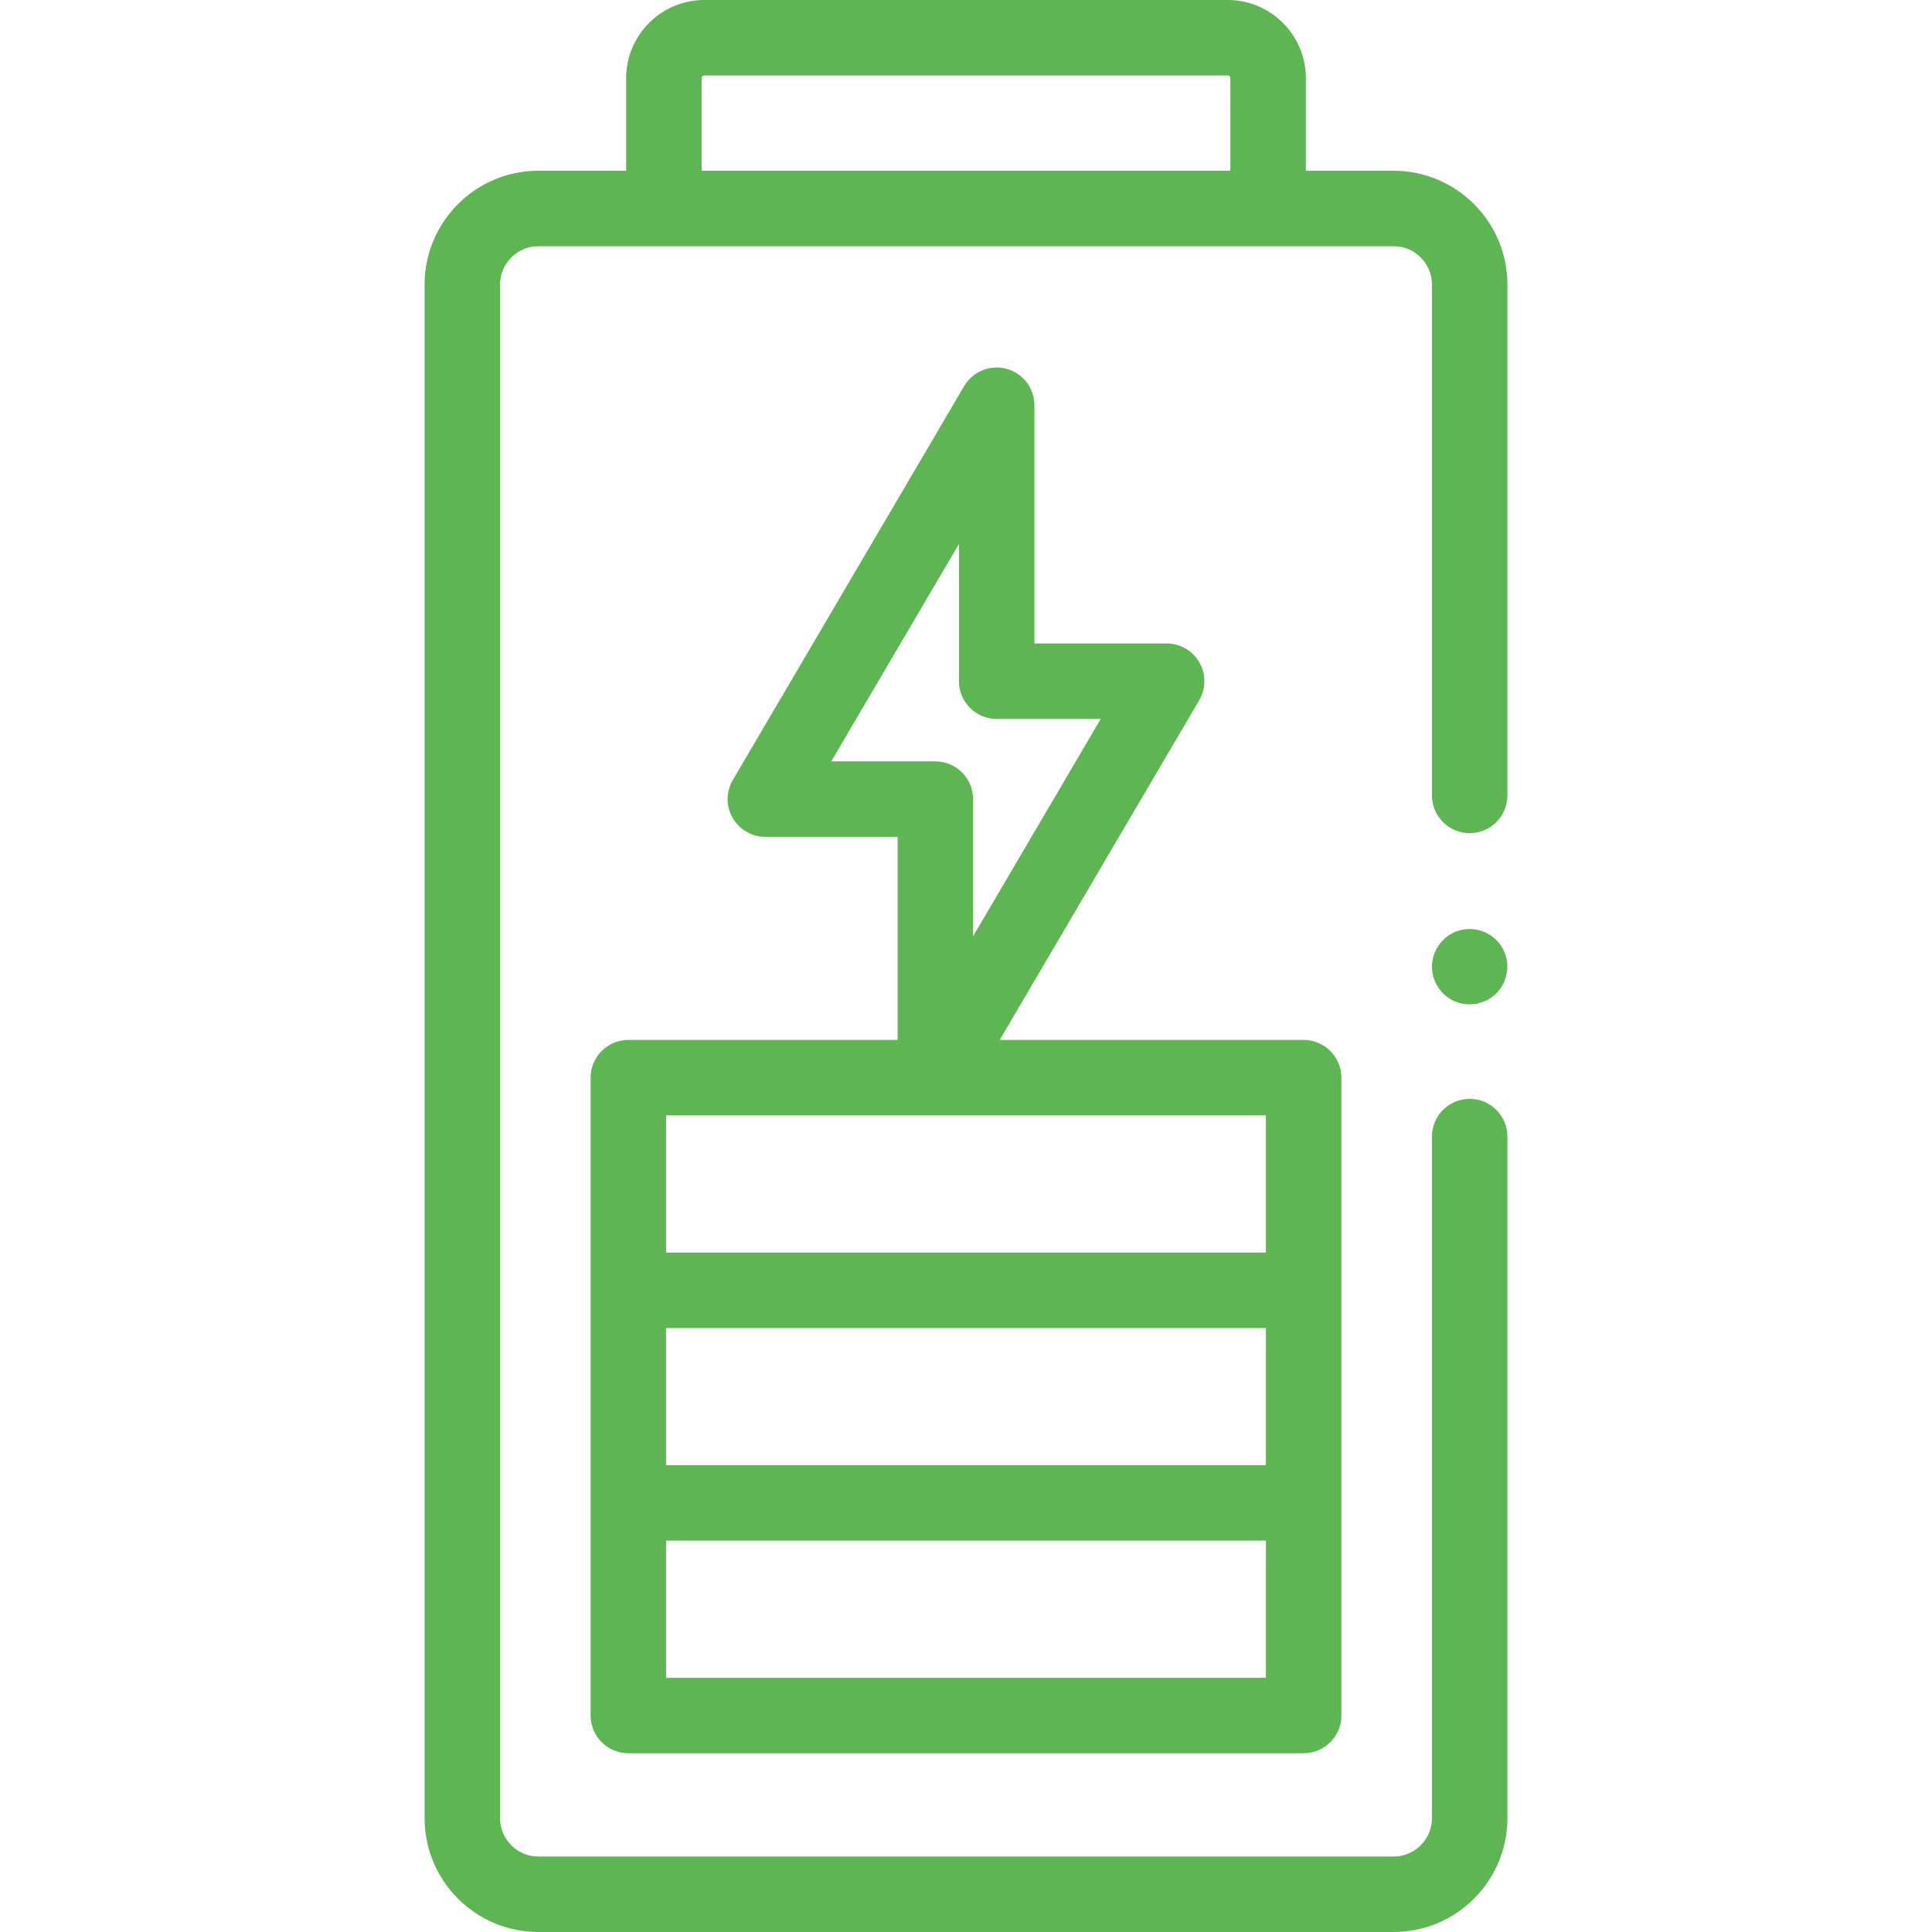
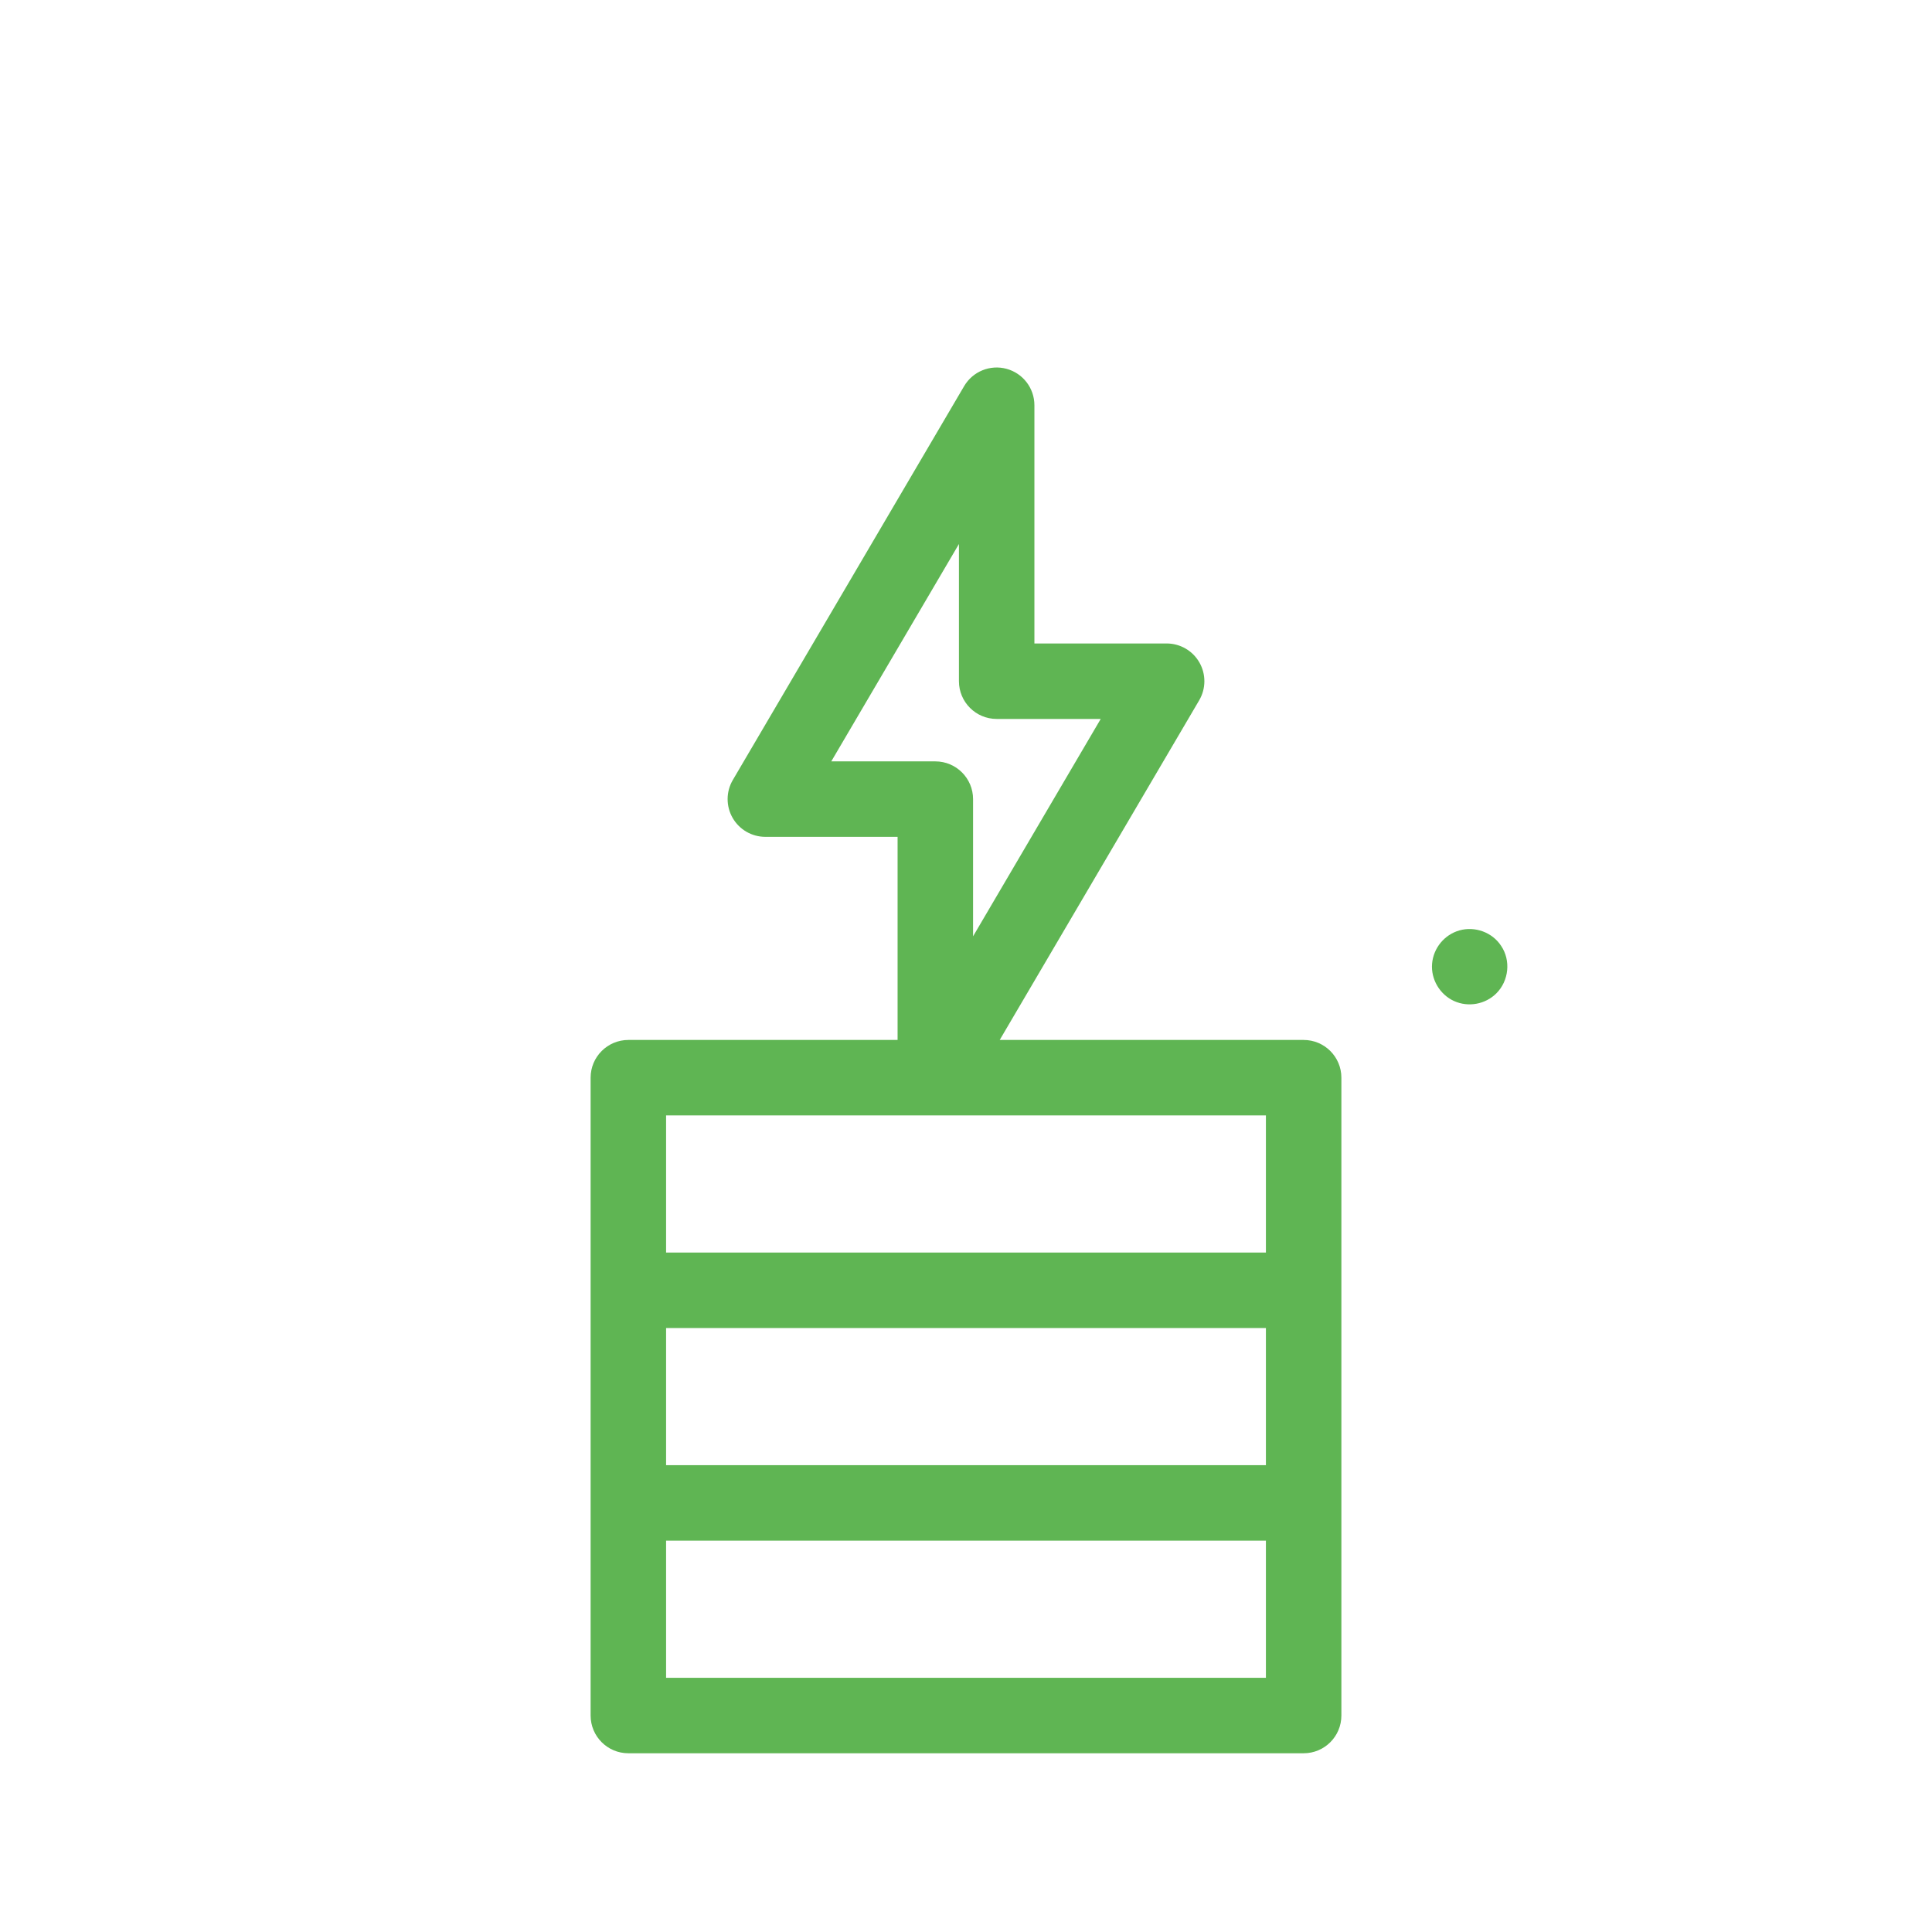
<svg xmlns="http://www.w3.org/2000/svg" version="1.1" width="512" height="512" x="0" y="0" viewBox="0 0 512 512" style="enable-background:new 0 0 512 512" xml:space="preserve" class="">
  <g>
    <g>
      <g>
        <g>
-           <path d="m369.324 45.252h-23.259v-24.539c-.001-11.421-9.293-20.713-20.713-20.713h-138.704c-11.421 0-20.713 9.292-20.713 20.713v24.539h-23.259c-16.628 0-30.156 13.528-30.156 30.156v406.435c0 16.629 13.528 30.156 30.156 30.156h226.647c16.628 0 30.156-13.528 30.156-30.156v-180.636c0-5.523-4.477-10-10-10s-10 4.477-10 10v180.637c0 5.6-4.556 10.156-10.156 10.156h-226.647c-5.6 0-10.156-4.556-10.156-10.156v-406.435c0-5.6 4.556-10.156 10.156-10.156h226.647c5.6 0 10.156 4.556 10.156 10.156v135.385c0 5.523 4.477 10 10 10s10-4.477 10-10v-135.385c.001-16.629-13.527-30.157-30.155-30.157zm-183.389 0v-24.539c0-.394.32-.713.713-.713h138.703c.393 0 .713.32.713.713v24.539z" fill="#5fb553" data-original="#000000" />
          <path d="m397.79 250.63c-2.349-3.585-6.951-5.231-11.053-4.055-3.971 1.138-6.865 4.677-7.22 8.789-.358 4.151 2.05 8.215 5.84 9.926 3.759 1.696 8.273.873 11.192-2.04 3.312-3.303 3.898-8.738 1.241-12.62z" fill="#5fb553" data-original="#000000" />
          <path d="m166.52 275.599c-5.523 0-10 4.477-10 10v169.033c0 5.523 4.477 10 10 10h178.96c5.523 0 10-4.477 10-10v-169.033c0-5.523-4.477-10-10-10h-80.546l52.862-90.01c1.816-3.092 1.837-6.919.056-10.032-1.781-3.112-5.093-5.032-8.679-5.032h-35.044v-63.134c0-4.512-3.022-8.465-7.376-9.649-4.352-1.185-8.962.694-11.247 4.585l-61.302 104.381c-1.816 3.092-1.837 6.919-.056 10.032 1.781 3.112 5.093 5.032 8.679 5.032h35.044v53.826h-71.351zm53.776-73.826 33.833-57.607v36.36c0 5.523 4.477 10 10 10h27.575l-33.832 57.607v-36.36c0-5.523-4.477-10-10-10zm115.184 186.515h-158.96v-36.344h158.96zm0 56.344h-158.96v-36.345h158.96zm0-112.689h-158.96v-36.344h158.96z" fill="#5fb553" data-original="#000000" />
        </g>
      </g>
    </g>
  </g>
</svg>